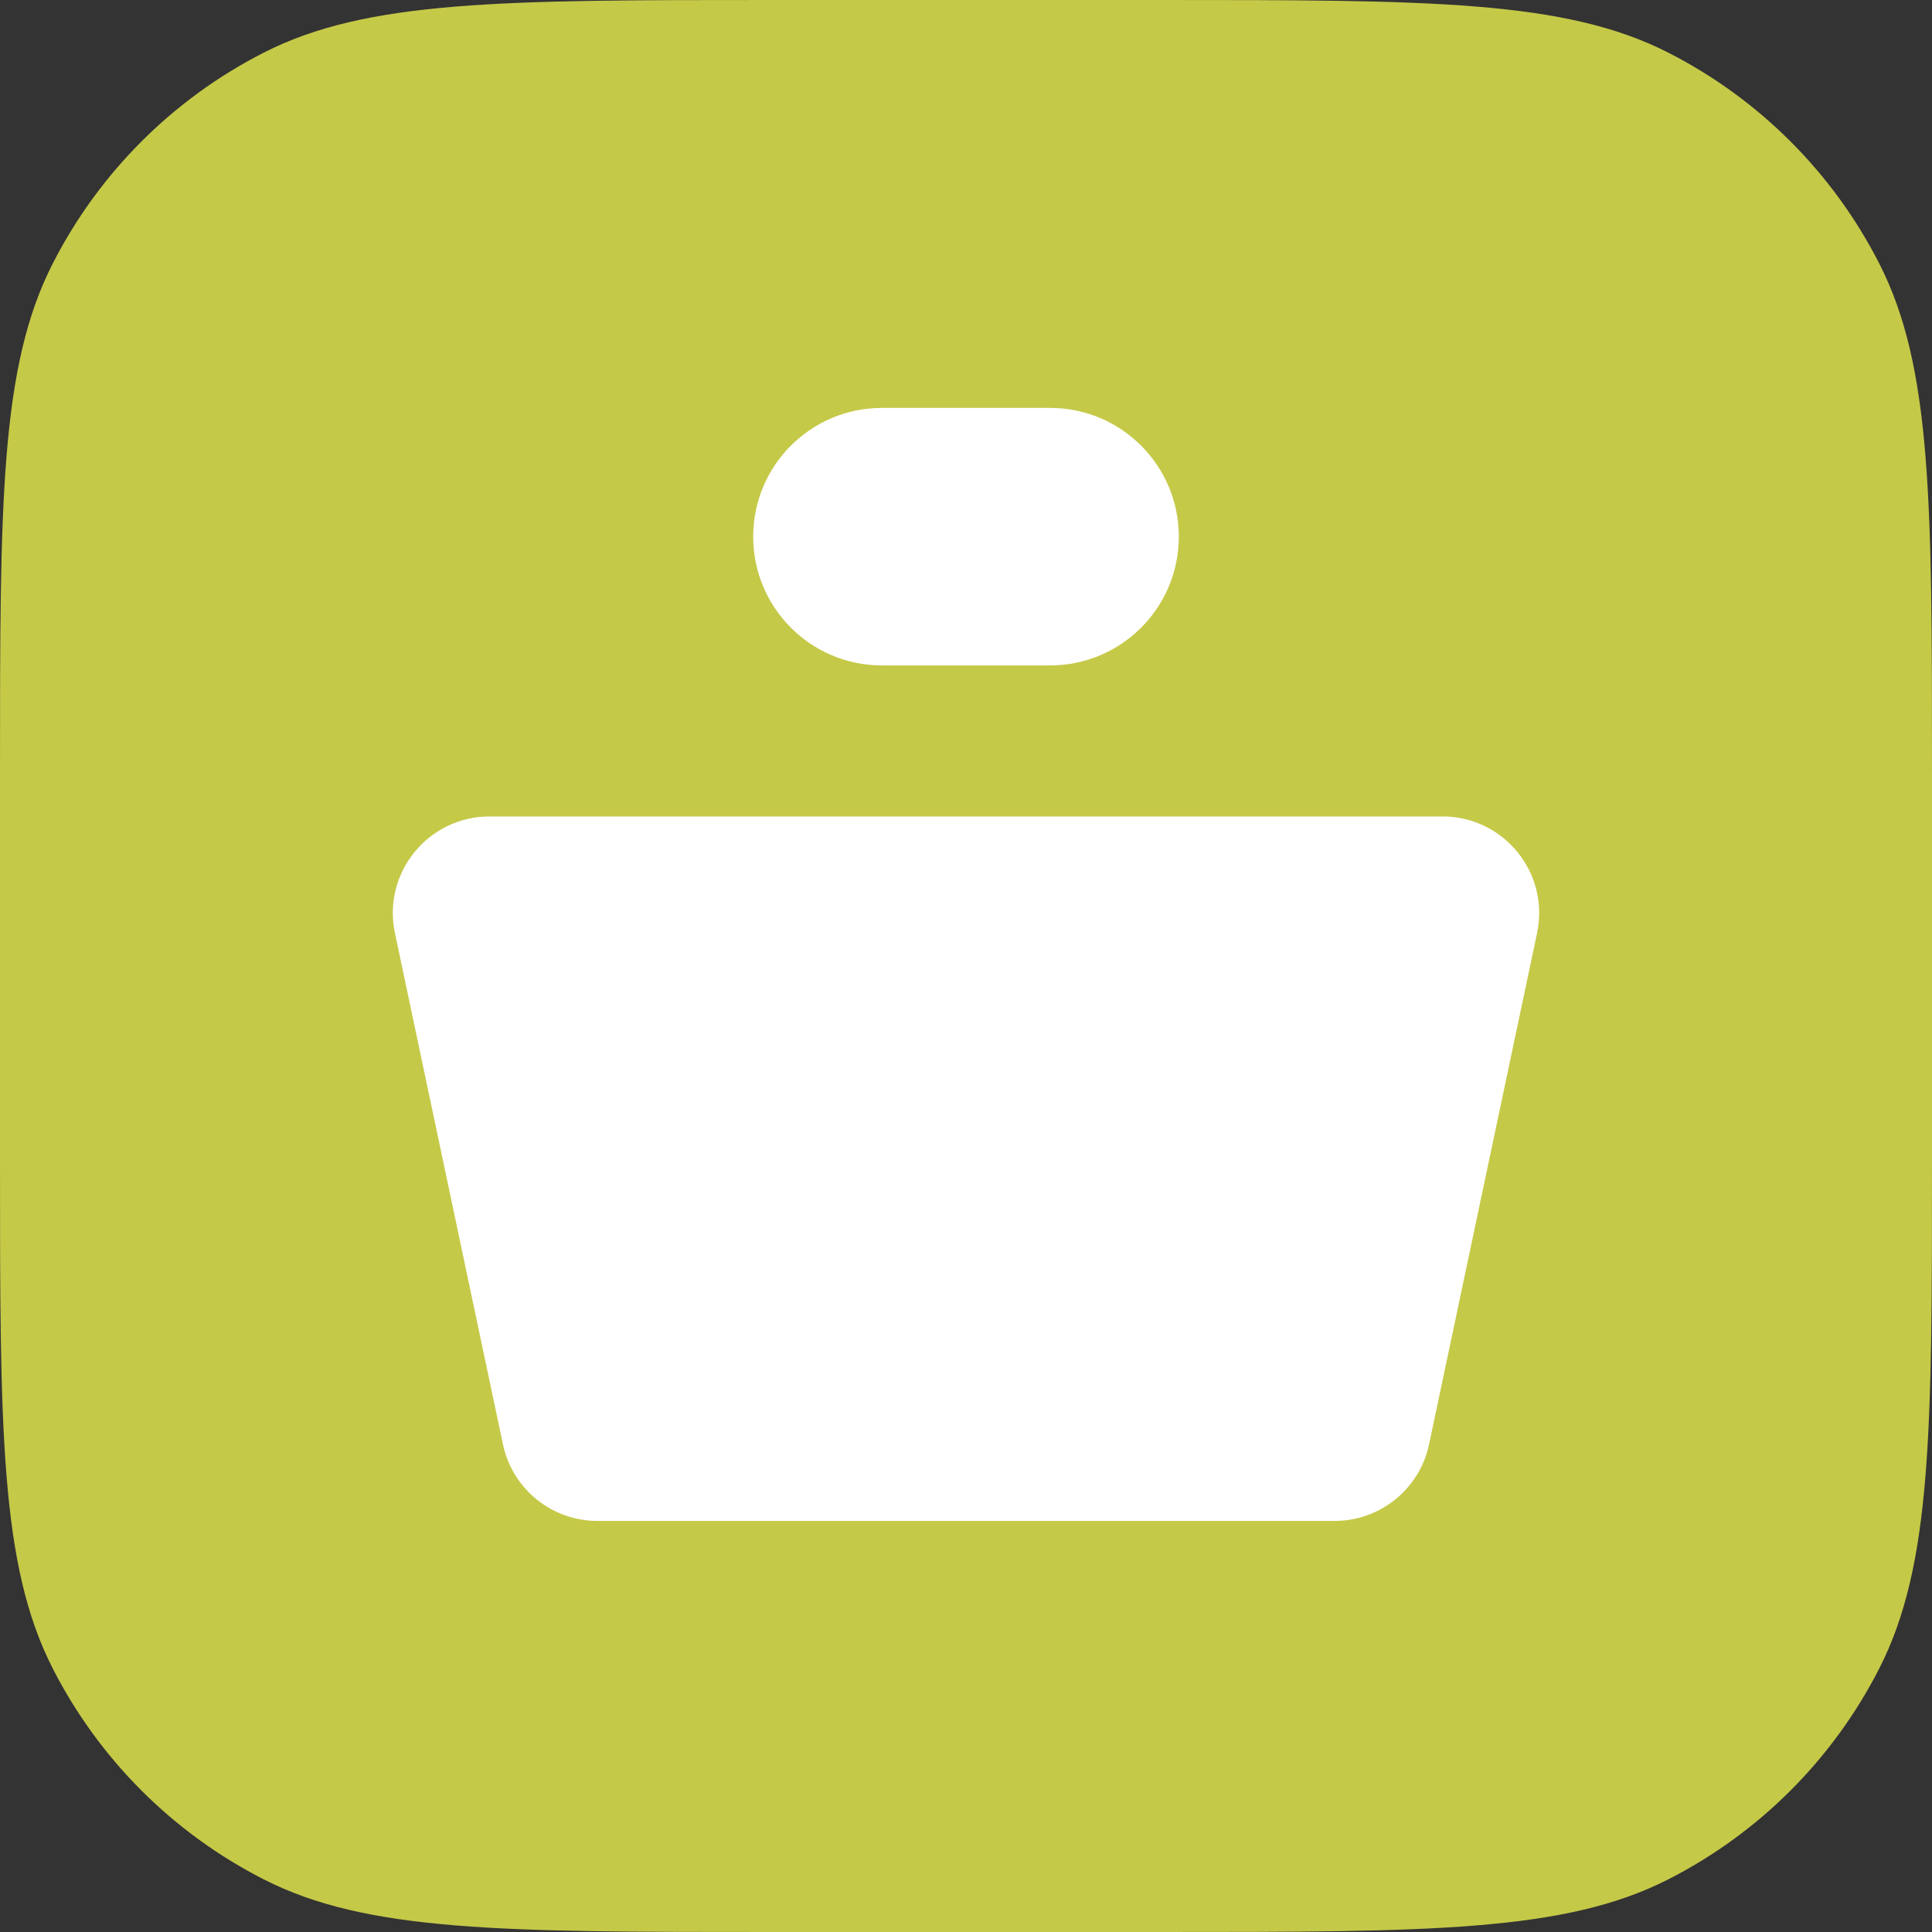
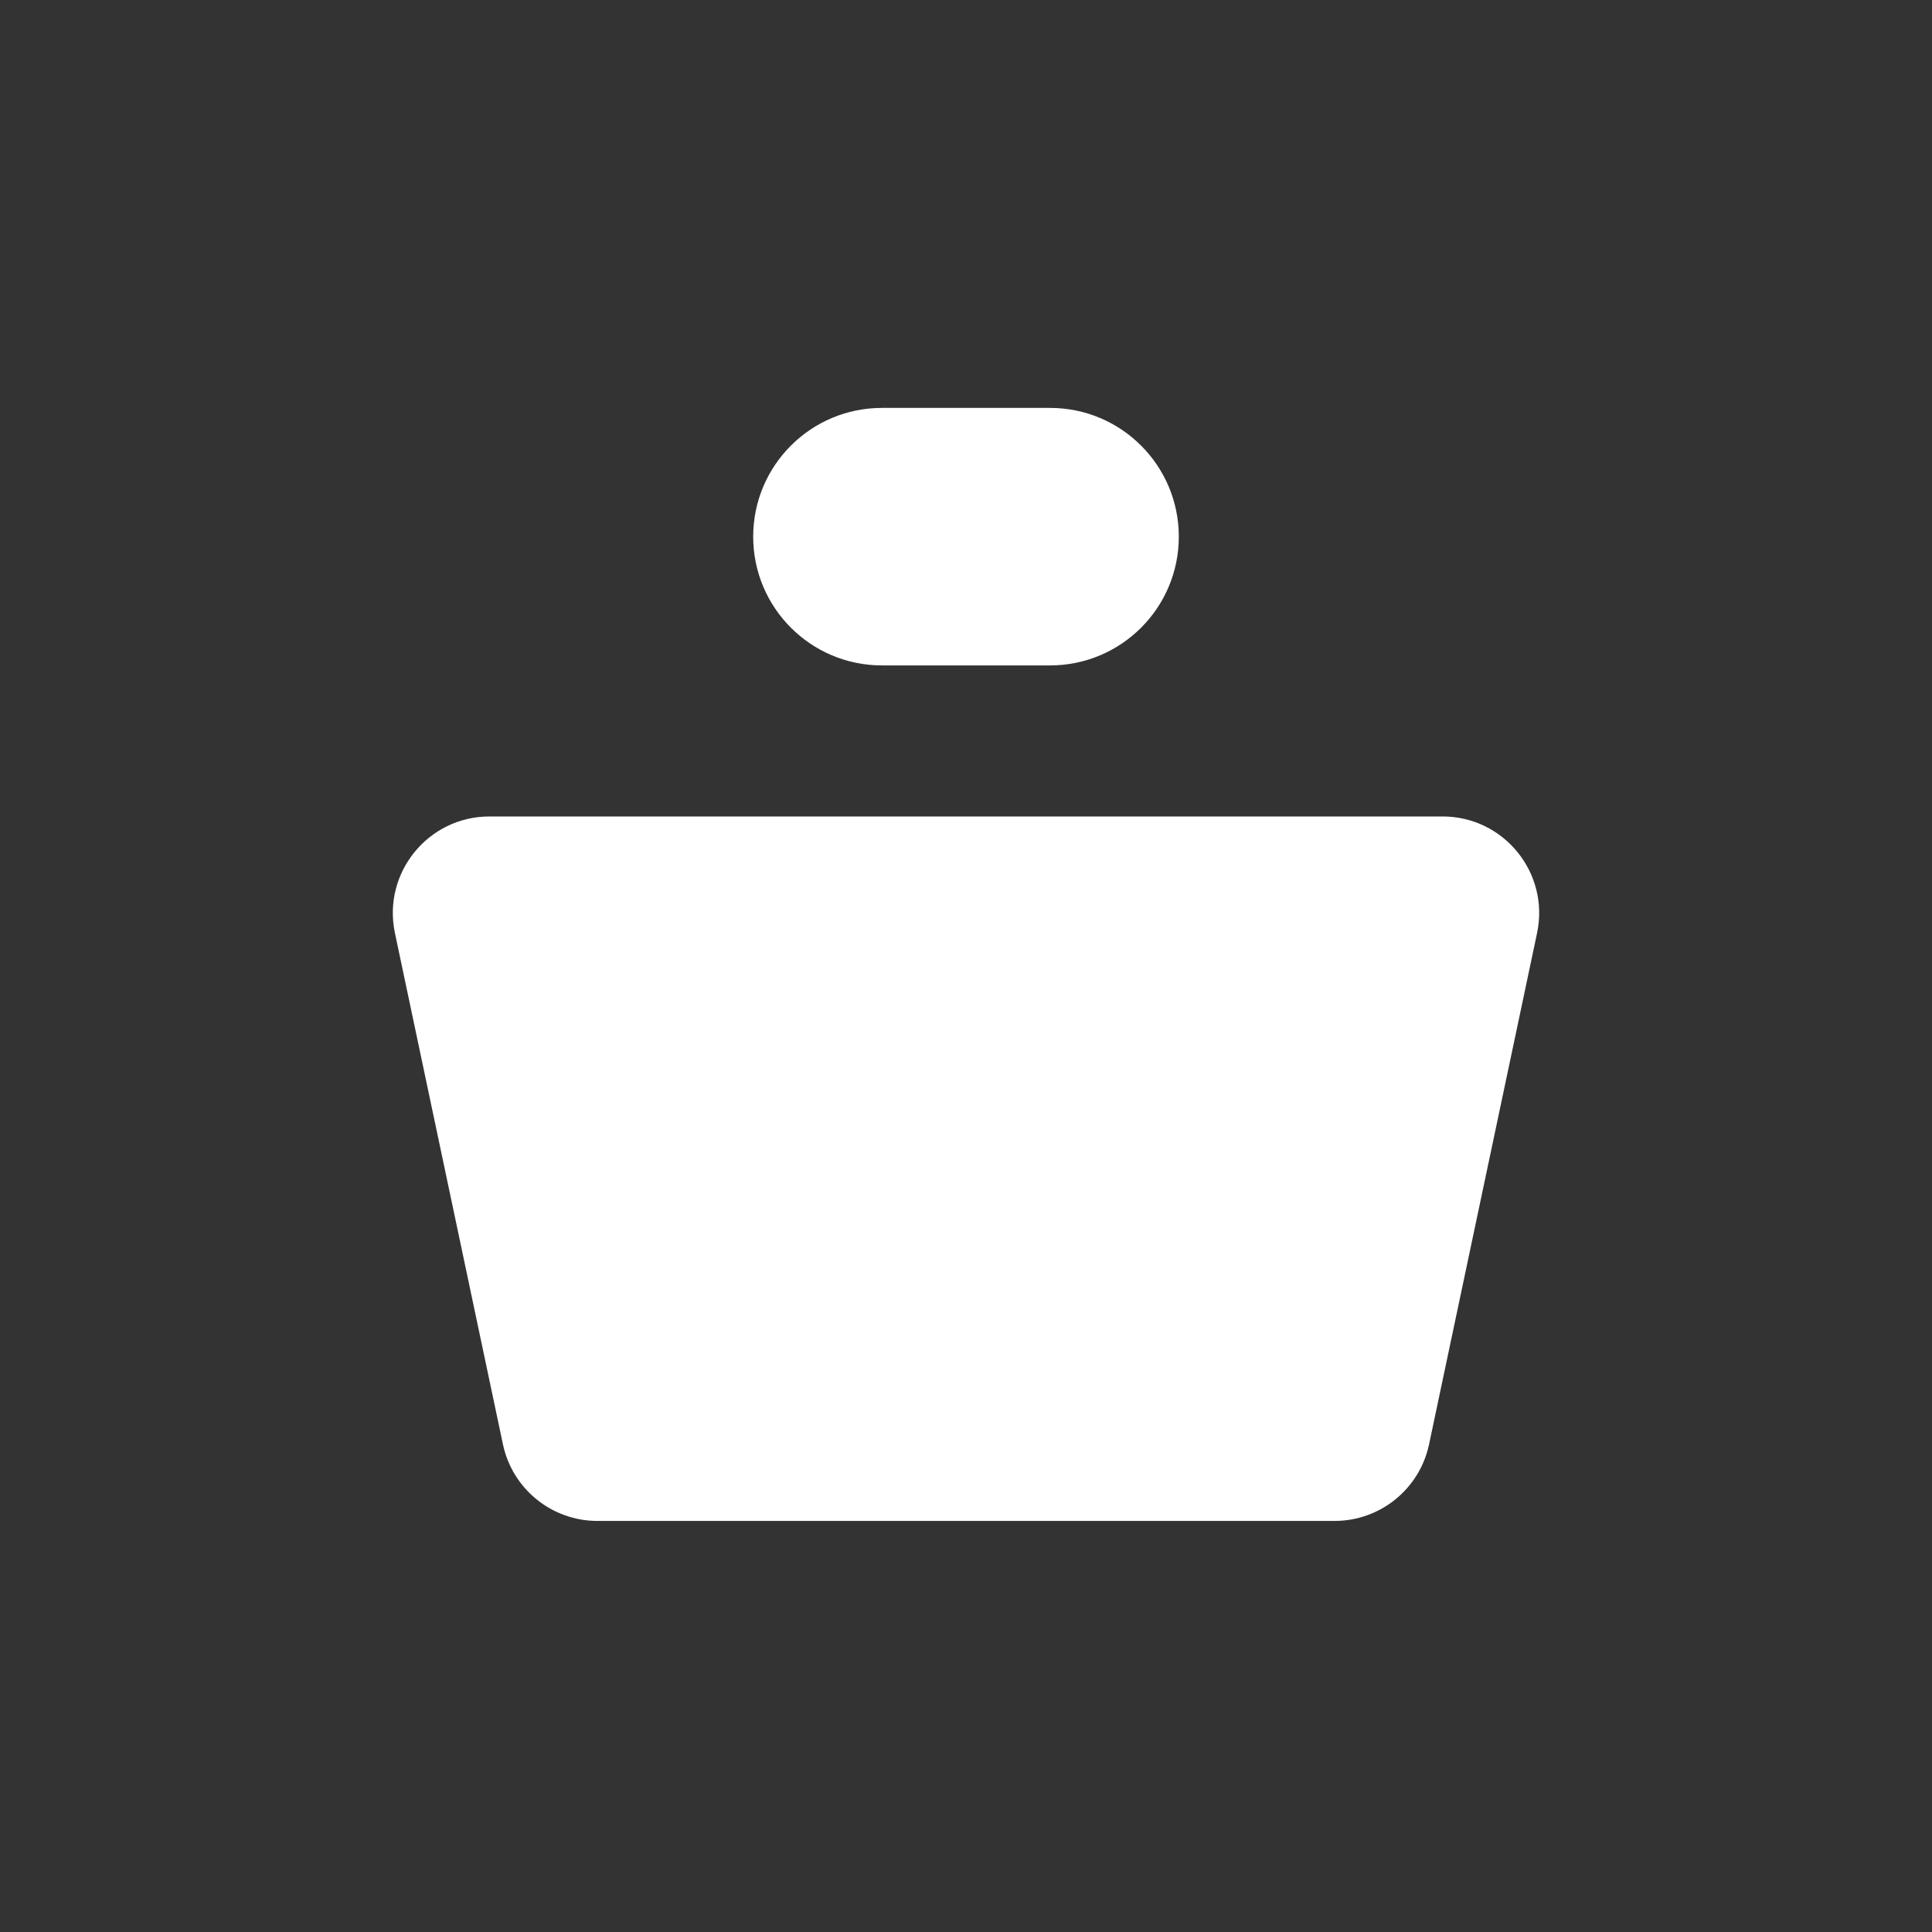
<svg xmlns="http://www.w3.org/2000/svg" width="60" height="60" viewBox="0 0 60 60" fill="none">
  <rect x="0" y="0" width="60" height="60" fill="#333333" stroke="none" />
-   <path d="M0 24C0 15.599 0 11.399 1.635 8.19C3.073 5.368 5.368 3.073 8.19 1.635C11.399 0 15.599 0 24 0H36C44.401 0 48.601 0 51.81 1.635C54.632 3.073 56.927 5.368 58.365 8.19C60 11.399 60 15.599 60 24V36C60 44.401 60 48.601 58.365 51.81C56.927 54.632 54.632 56.927 51.81 58.365C48.601 60 44.401 60 36 60H24C15.599 60 11.399 60 8.19 58.365C5.368 56.927 3.073 54.632 1.635 51.81C0 48.601 0 44.401 0 36V24Z" fill="#C5C948" />
  <path d="M23.391 16.666C23.391 14.458 25.181 12.668 27.389 12.668L32.611 12.668C34.819 12.668 36.609 14.458 36.609 16.666C36.609 18.875 34.819 20.665 32.611 20.665H27.389C25.181 20.665 23.391 18.875 23.391 16.666Z" fill="white" />
  <path d="M12.265 28.977C11.871 27.111 13.294 25.356 15.2 25.356H44.8C46.706 25.356 48.129 27.111 47.735 28.977L44.381 44.854C44.088 46.242 42.864 47.234 41.446 47.234H18.554C17.137 47.234 15.912 46.242 15.619 44.854L12.265 28.977Z" fill="white" />
</svg>